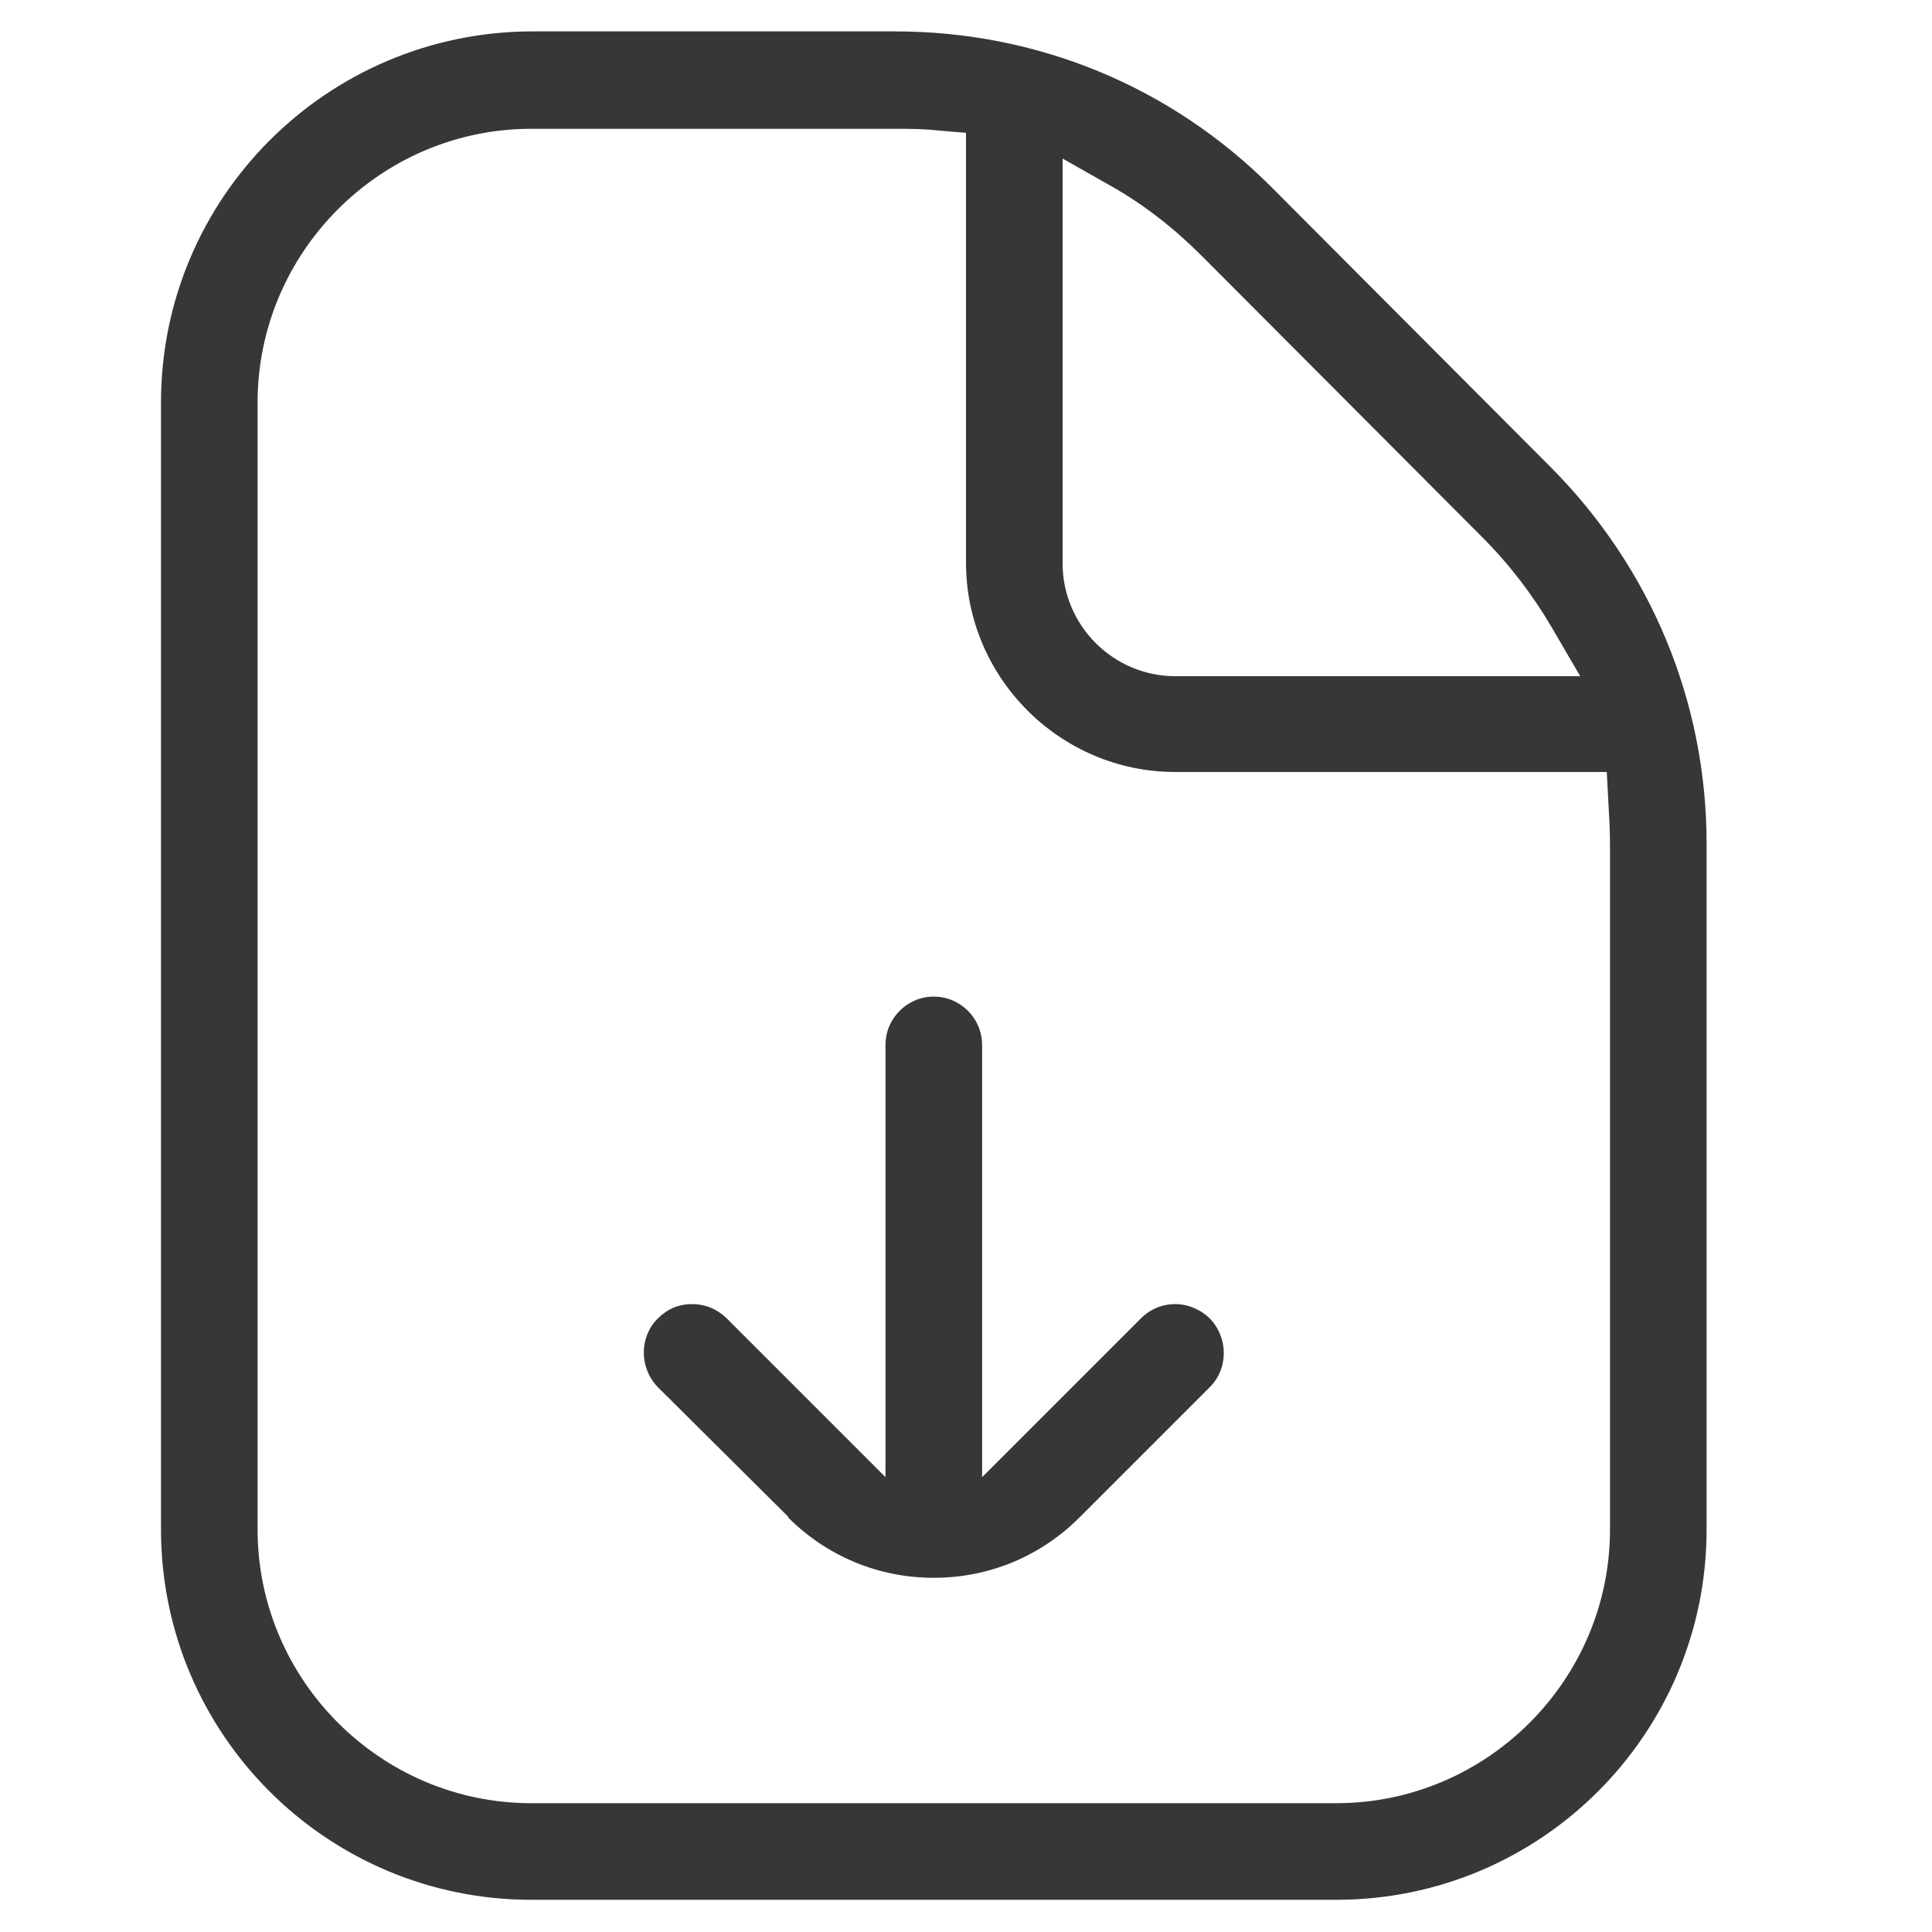
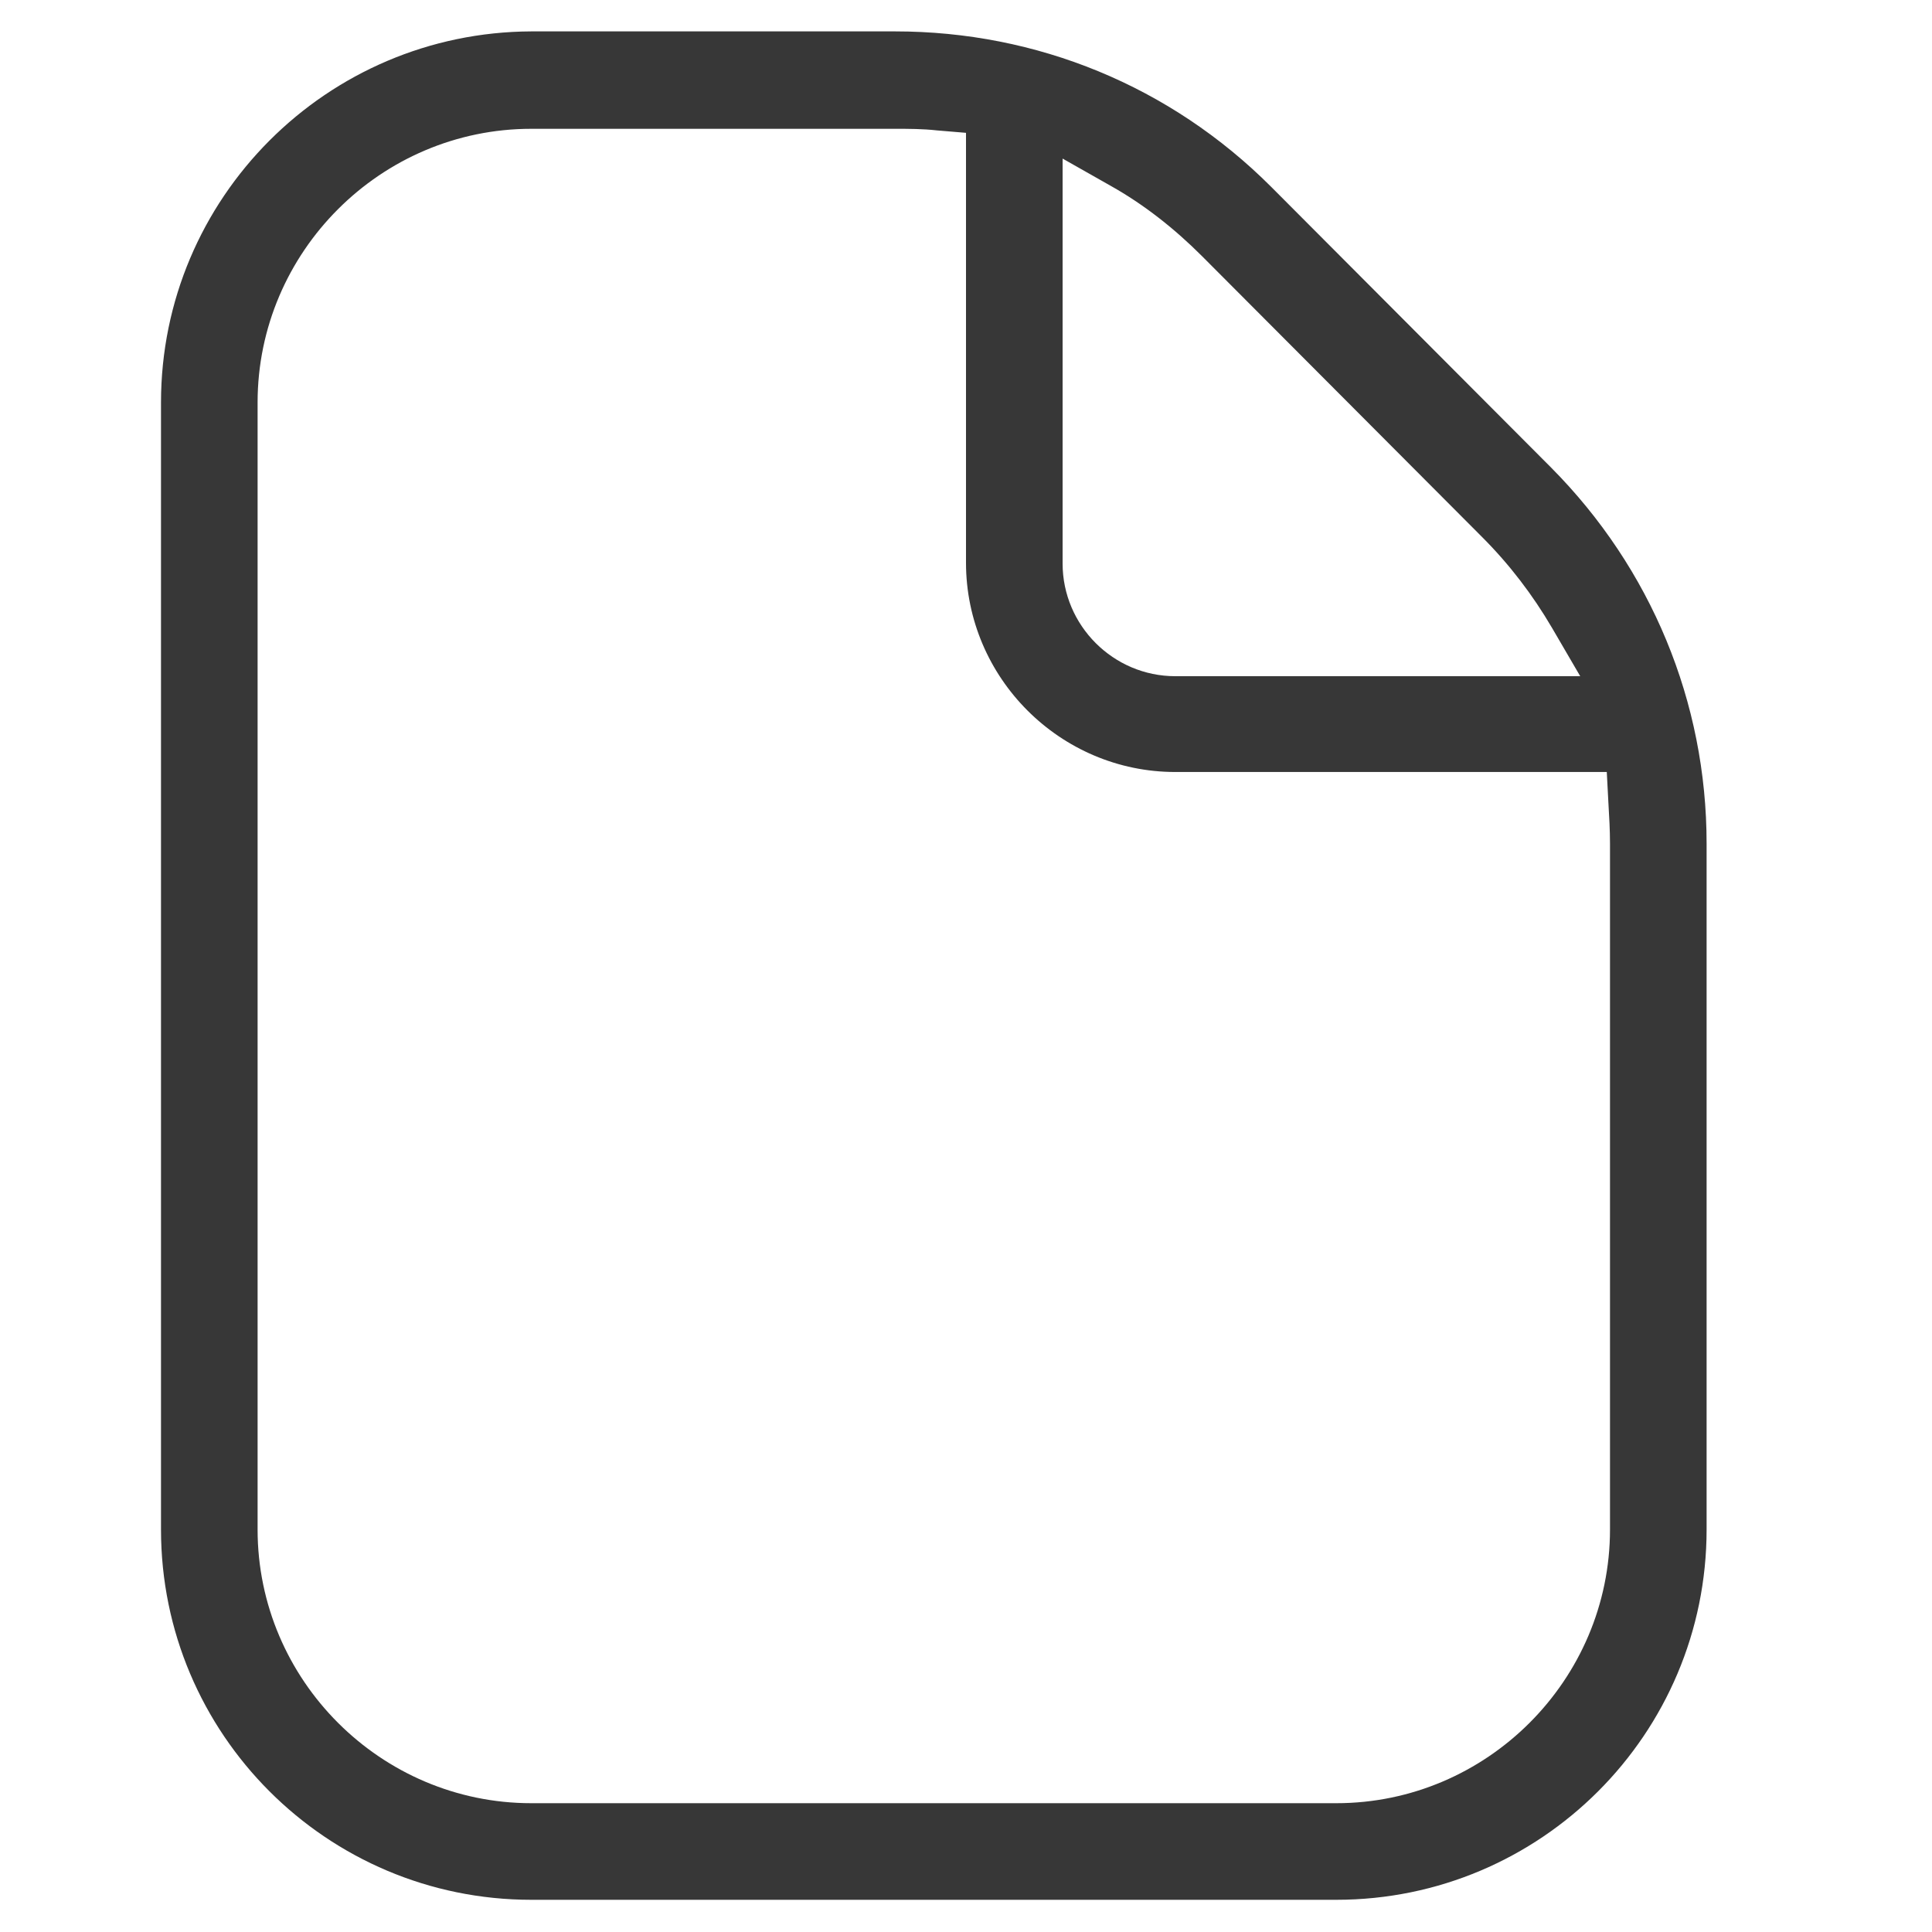
<svg xmlns="http://www.w3.org/2000/svg" width="24" height="24" viewBox="0 0 24 24" fill="none">
  <path d="M2 5V19C2 21.54 4.06 23.6 6.6 23.6H16.6C19.14 23.6 21.2 21.54 21.2 19V10.48C21.2 8.72 20.51 7.06 19.27 5.81L15.79 2.32C14.54 1.07 12.88 0.39 11.12 0.39H6.6C4.06 0.4 2 2.46 2 5ZM13.2 2.66V1.97L13.8 2.31C14.21 2.54 14.59 2.84 14.93 3.18L18.41 6.67C18.75 7.01 19.04 7.39 19.28 7.8L19.63 8.4H14.6C13.83 8.4 13.2 7.77 13.2 7V2.66ZM11.64 1.62L12 1.65V6.99C12 8.42 13.17 9.59 14.6 9.59H19.96L19.98 9.97C19.99 10.14 20 10.31 20 10.48V19C20 20.87 18.47 22.4 16.6 22.4H6.6C4.73 22.4 3.2 20.87 3.2 19V5C3.2 3.13 4.73 1.6 6.6 1.6H11.12C11.29 1.6 11.46 1.6 11.64 1.62Z" fill="#373737" />
-   <path d="M9.79 18.85C10.27 19.33 10.91 19.6 11.6 19.6C12.29 19.6 12.93 19.33 13.41 18.85L15.03 17.23C15.26 17 15.26 16.62 15.03 16.38C14.92 16.27 14.76 16.2 14.6 16.2C14.44 16.2 14.29 16.26 14.17 16.38L12.88 17.67L12.2 18.35V12.98C12.2 12.65 11.93 12.38 11.6 12.38C11.27 12.38 11 12.65 11 12.98V18.35L10.32 17.67L9.03 16.38C8.92 16.27 8.77 16.2 8.6 16.2C8.43 16.2 8.29 16.26 8.17 16.38C7.94 16.61 7.94 16.99 8.17 17.23L9.79 18.84V18.85Z" fill="#373737" />
</svg>